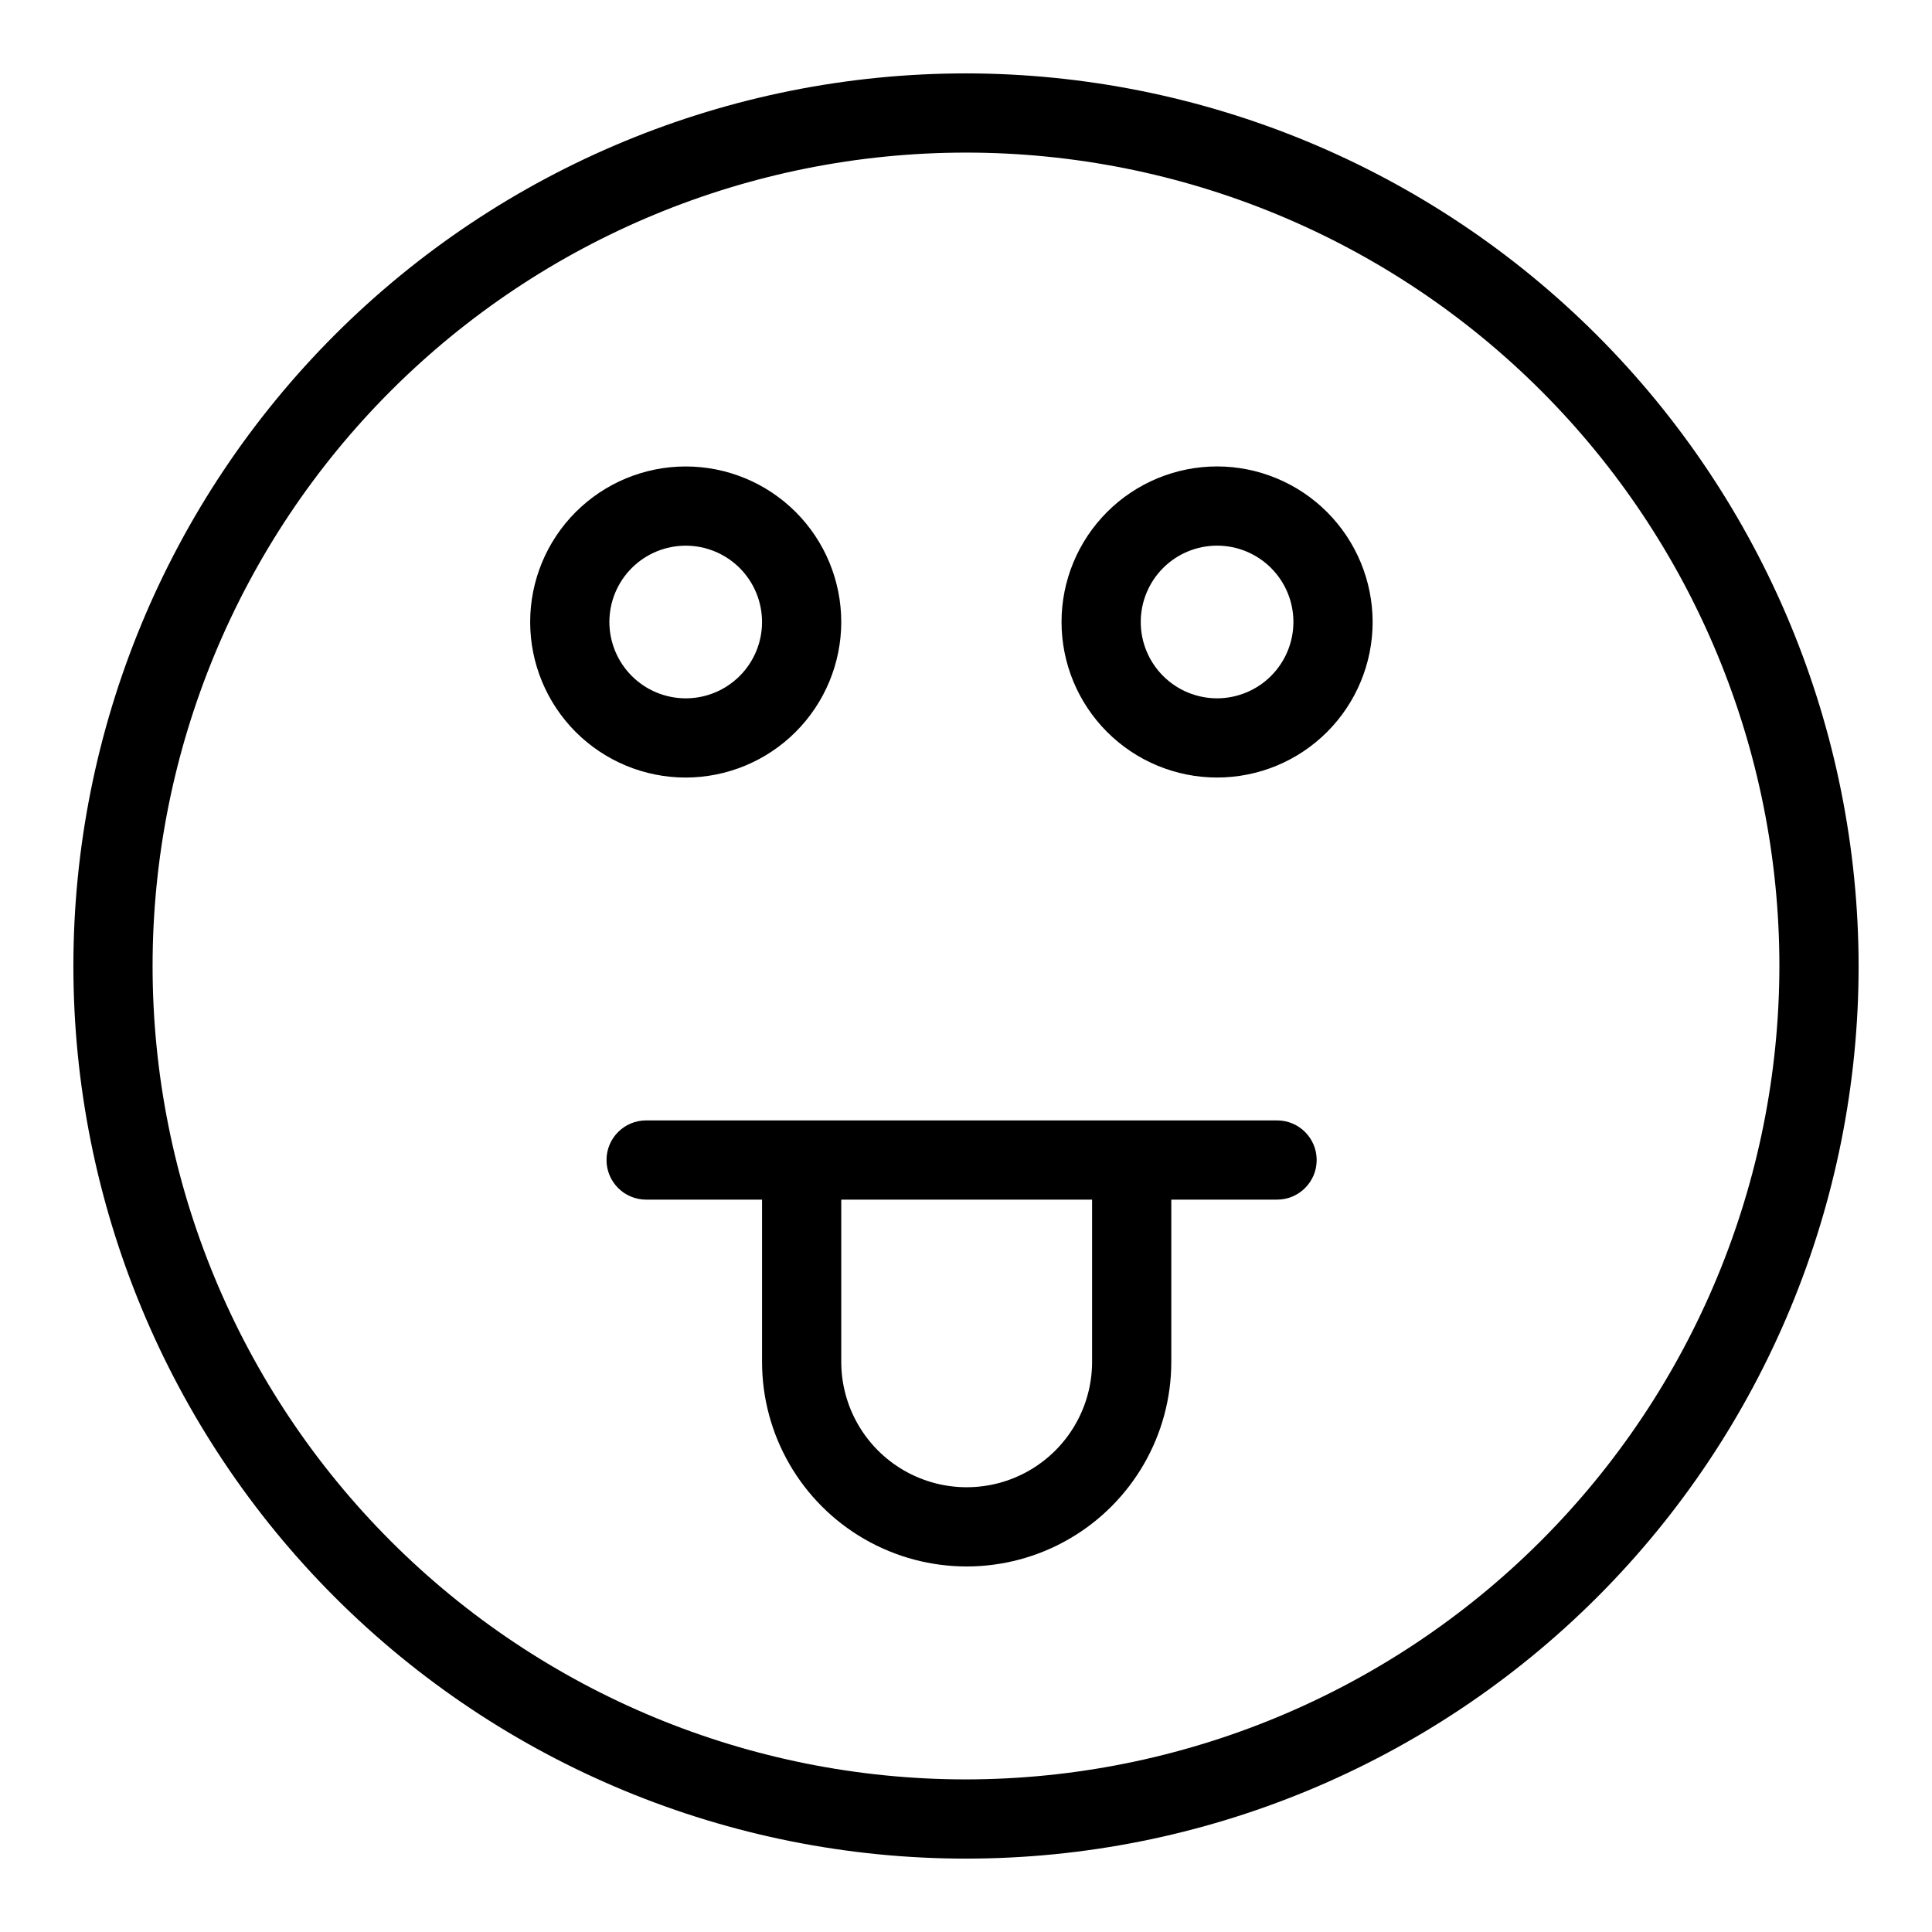
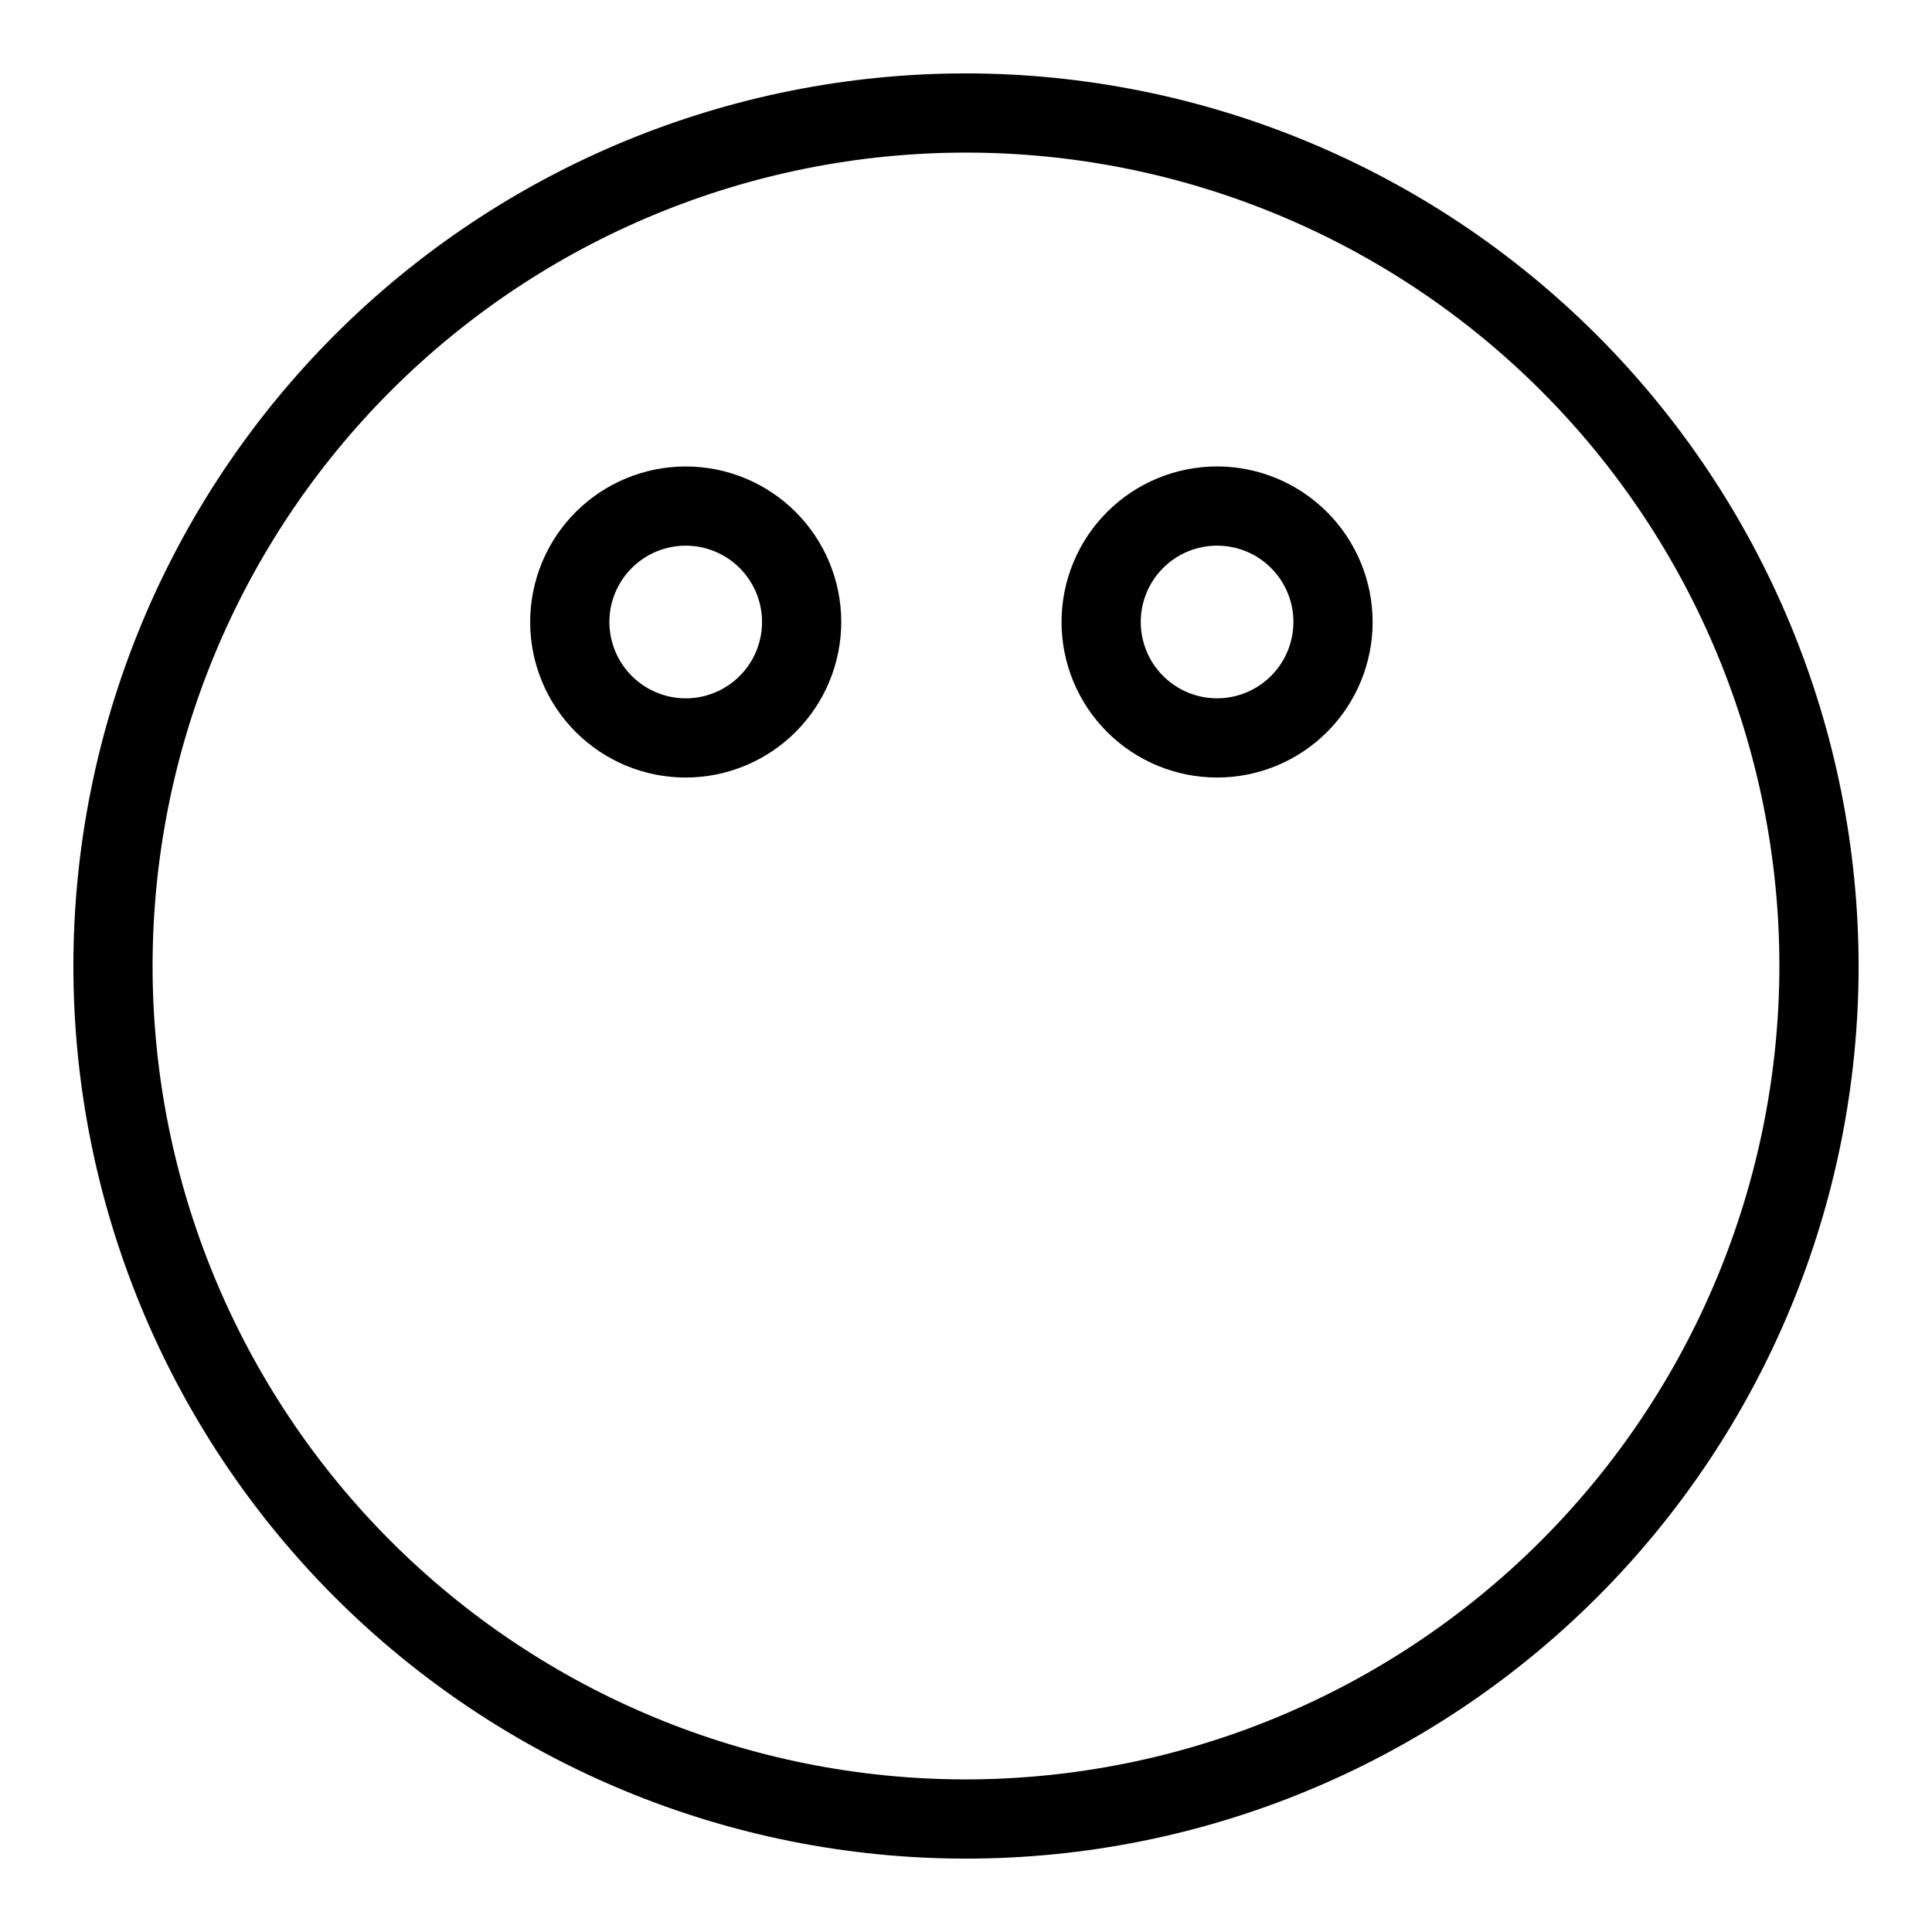
<svg xmlns="http://www.w3.org/2000/svg" fill="#000000" width="800px" height="800px" version="1.1" viewBox="144 144 512 512">
  <g>
    <path d="m400 163.45c-62.738 0-122.91 24.922-167.27 69.281-44.359 44.363-69.281 104.53-69.281 167.27 0 62.734 24.922 122.9 69.281 167.27 44.363 44.359 104.53 69.281 167.27 69.281 62.734 0 122.9-24.922 167.27-69.281 44.359-44.363 69.281-104.53 69.281-167.27-0.07-62.715-25.016-122.84-69.363-167.19-44.344-44.348-104.47-69.293-167.18-69.363zm0 452.11c-57.172 0-112-22.711-152.43-63.137-40.422-40.426-63.133-95.254-63.133-152.42 0-57.172 22.711-112 63.133-152.43 40.426-40.422 95.254-63.133 152.43-63.133 57.168 0 112 22.711 152.42 63.133 40.426 40.426 63.137 95.254 63.137 152.43-0.066 57.148-22.797 111.94-63.207 152.35-40.414 40.41-95.203 63.141-152.35 63.207z" />
-     <path d="m482.44 440.92h-167.21c-5.797 0-10.496 4.699-10.496 10.496 0 5.797 4.699 10.496 10.496 10.496h30.719v42.988c0 19.371 10.336 37.273 27.113 46.961 16.781 9.688 37.449 9.688 54.23 0 16.777-9.688 27.113-27.59 27.113-46.961v-42.988h28.035c5.793 0 10.492-4.699 10.492-10.496 0-5.797-4.699-10.496-10.492-10.496zm-49.027 63.98c0 11.871-6.336 22.844-16.617 28.781-10.285 5.938-22.953 5.938-33.238 0-10.281-5.938-16.617-16.91-16.617-28.781v-42.988h66.473z" />
    <path d="m366.94 308.84c0-10.934-4.344-21.418-12.07-29.148-7.731-7.731-18.215-12.074-29.148-12.074-10.93 0-21.414 4.344-29.148 12.074-7.731 7.727-12.07 18.211-12.074 29.145 0 10.93 4.344 21.418 12.07 29.148 7.731 7.731 18.215 12.074 29.145 12.074 10.93-0.012 21.41-4.359 29.137-12.086 7.731-7.727 12.078-18.203 12.09-29.133zm-61.449 0c0-5.367 2.133-10.512 5.926-14.305s8.941-5.926 14.305-5.926c5.367 0 10.512 2.133 14.305 5.926 3.793 3.797 5.922 8.941 5.922 14.309 0 5.363-2.133 10.508-5.926 14.301-3.797 3.793-8.941 5.926-14.309 5.922-5.359-0.008-10.5-2.141-14.293-5.934-3.789-3.789-5.922-8.934-5.93-14.293z" />
    <path d="m466.54 267.61c-10.934 0-21.418 4.344-29.148 12.074-7.731 7.731-12.074 18.215-12.074 29.148 0 10.934 4.344 21.418 12.074 29.148s18.215 12.074 29.148 12.074c10.934 0 21.418-4.344 29.148-12.07 7.731-7.731 12.074-18.219 12.074-29.148-0.012-10.93-4.359-21.41-12.086-29.137-7.731-7.731-18.207-12.078-29.137-12.09zm0 61.453c-5.367 0-10.512-2.133-14.305-5.926-3.793-3.797-5.926-8.941-5.926-14.309 0-5.363 2.133-10.508 5.93-14.305 3.793-3.793 8.938-5.922 14.305-5.922s10.512 2.133 14.305 5.926c3.793 3.797 5.926 8.941 5.922 14.309-0.008 5.363-2.141 10.504-5.934 14.297-3.793 3.789-8.934 5.926-14.297 5.93z" />
  </g>
</svg>